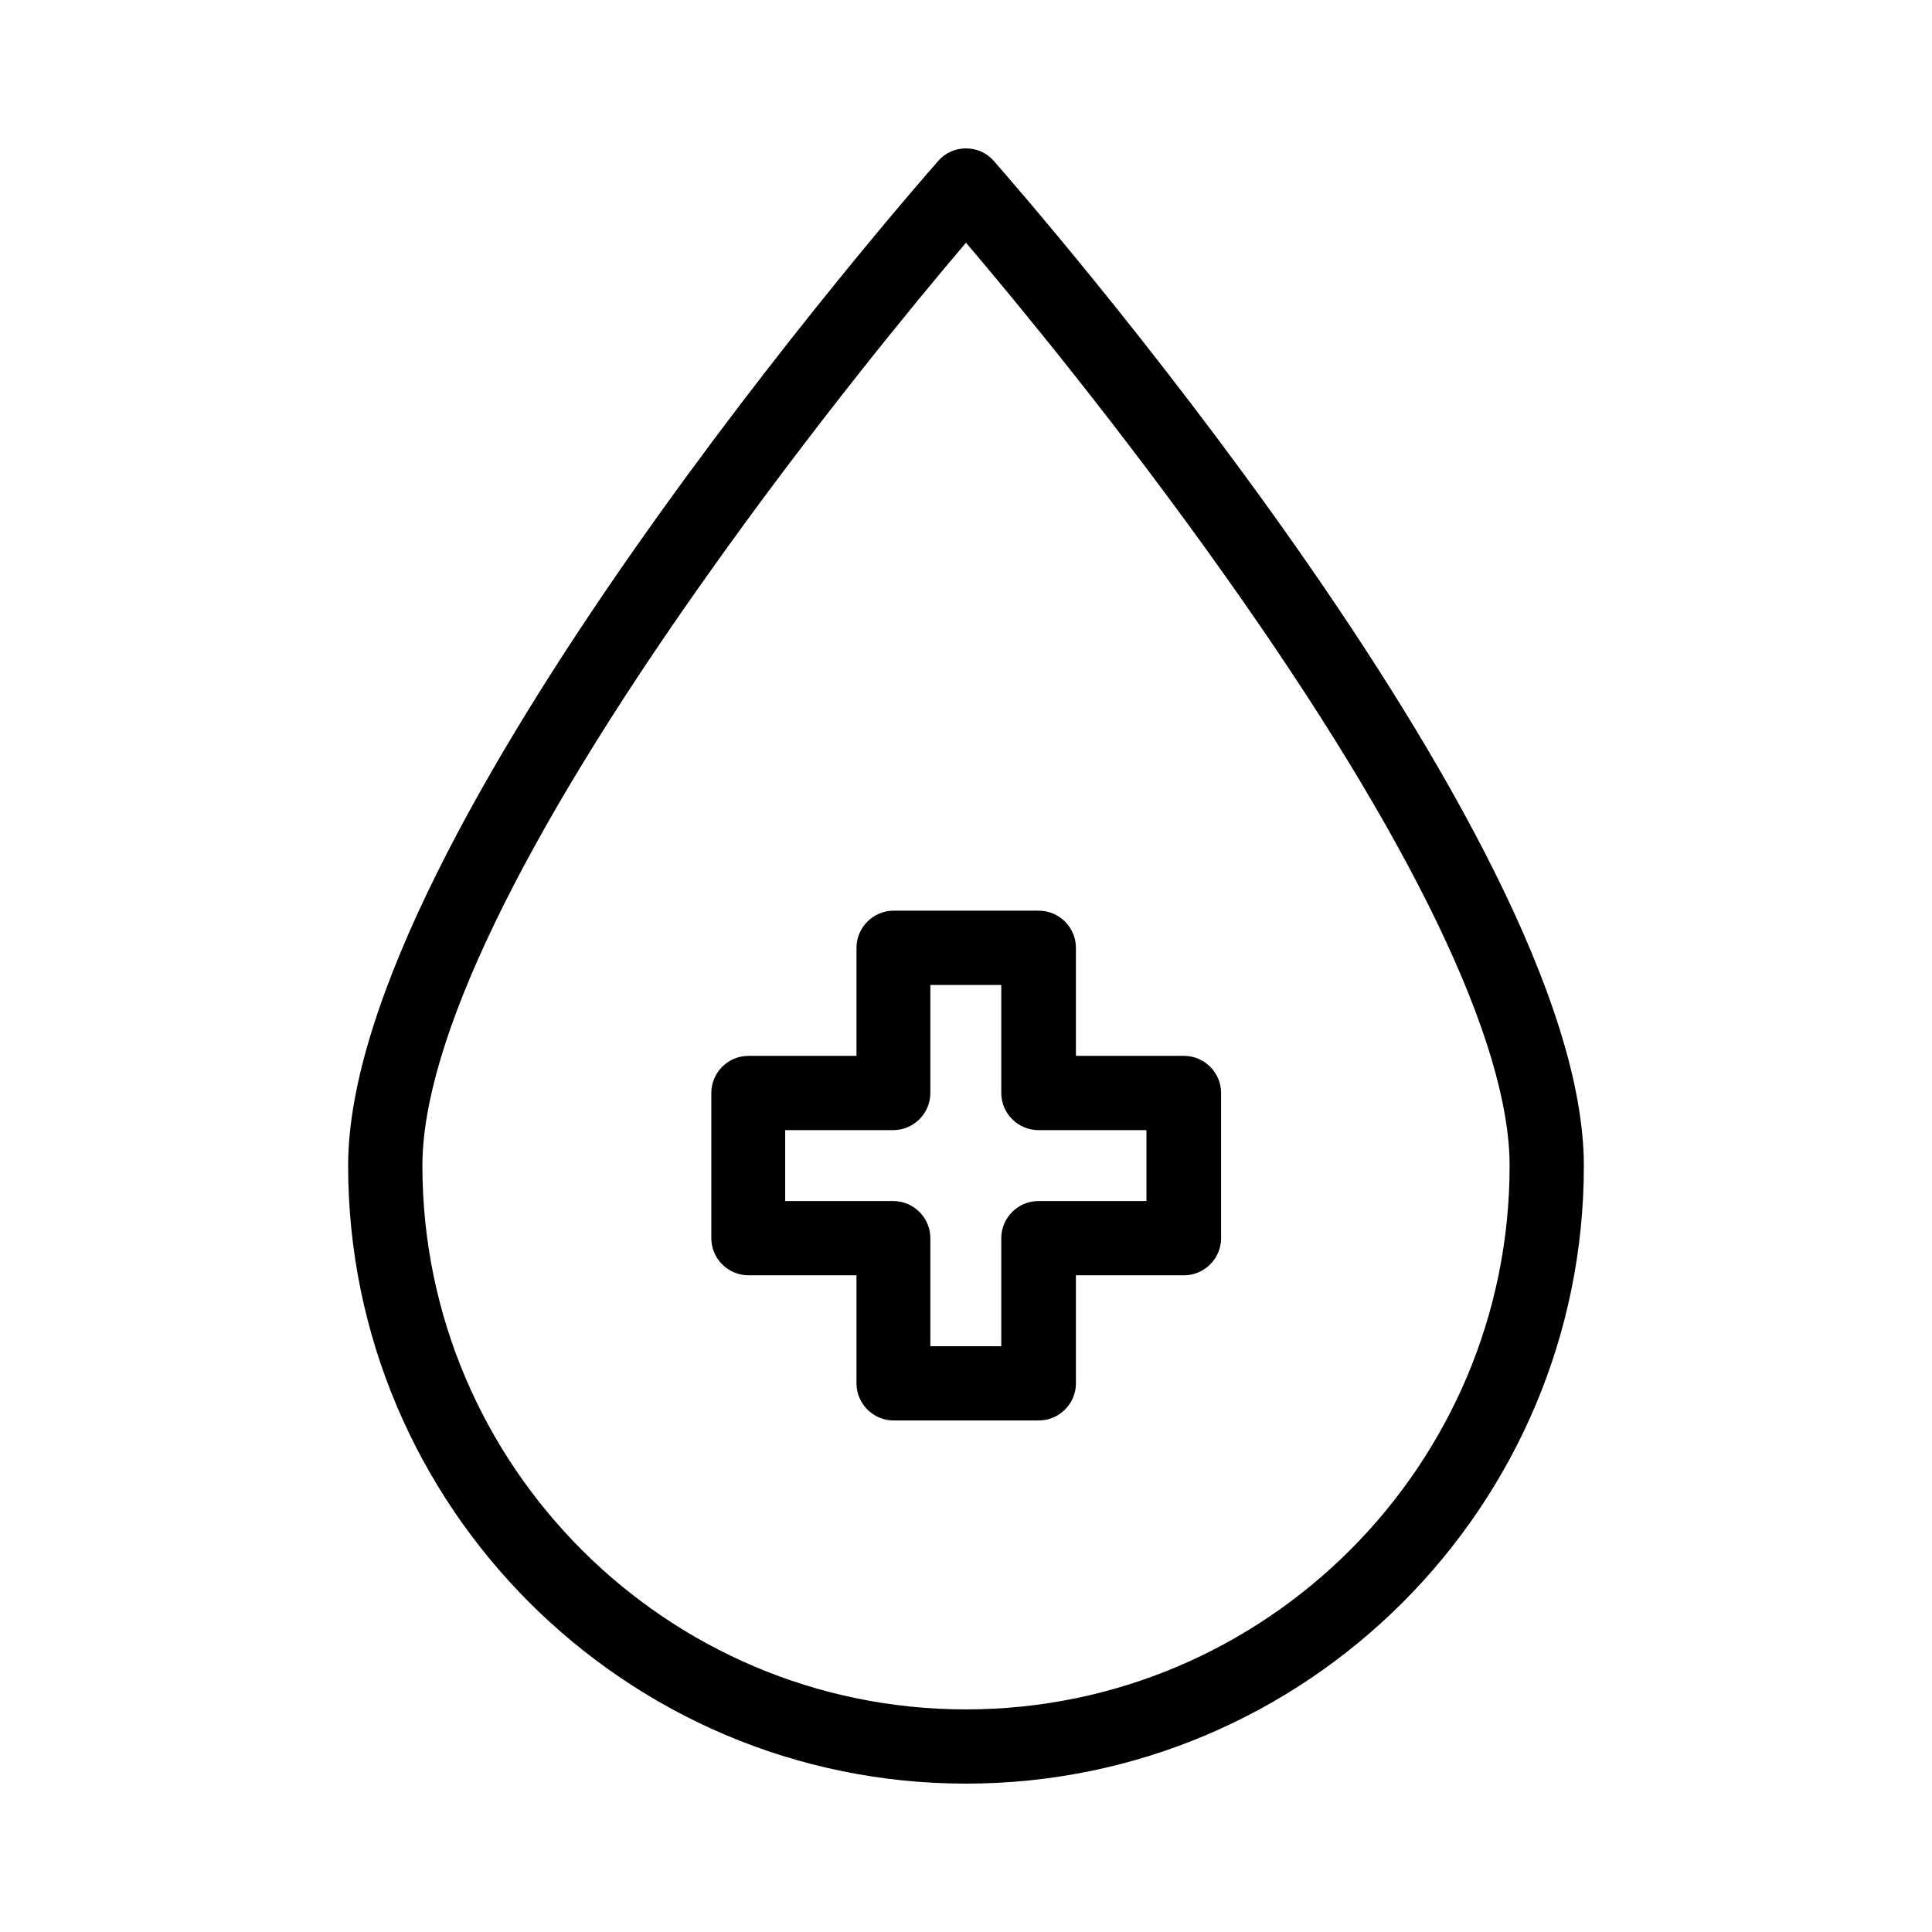
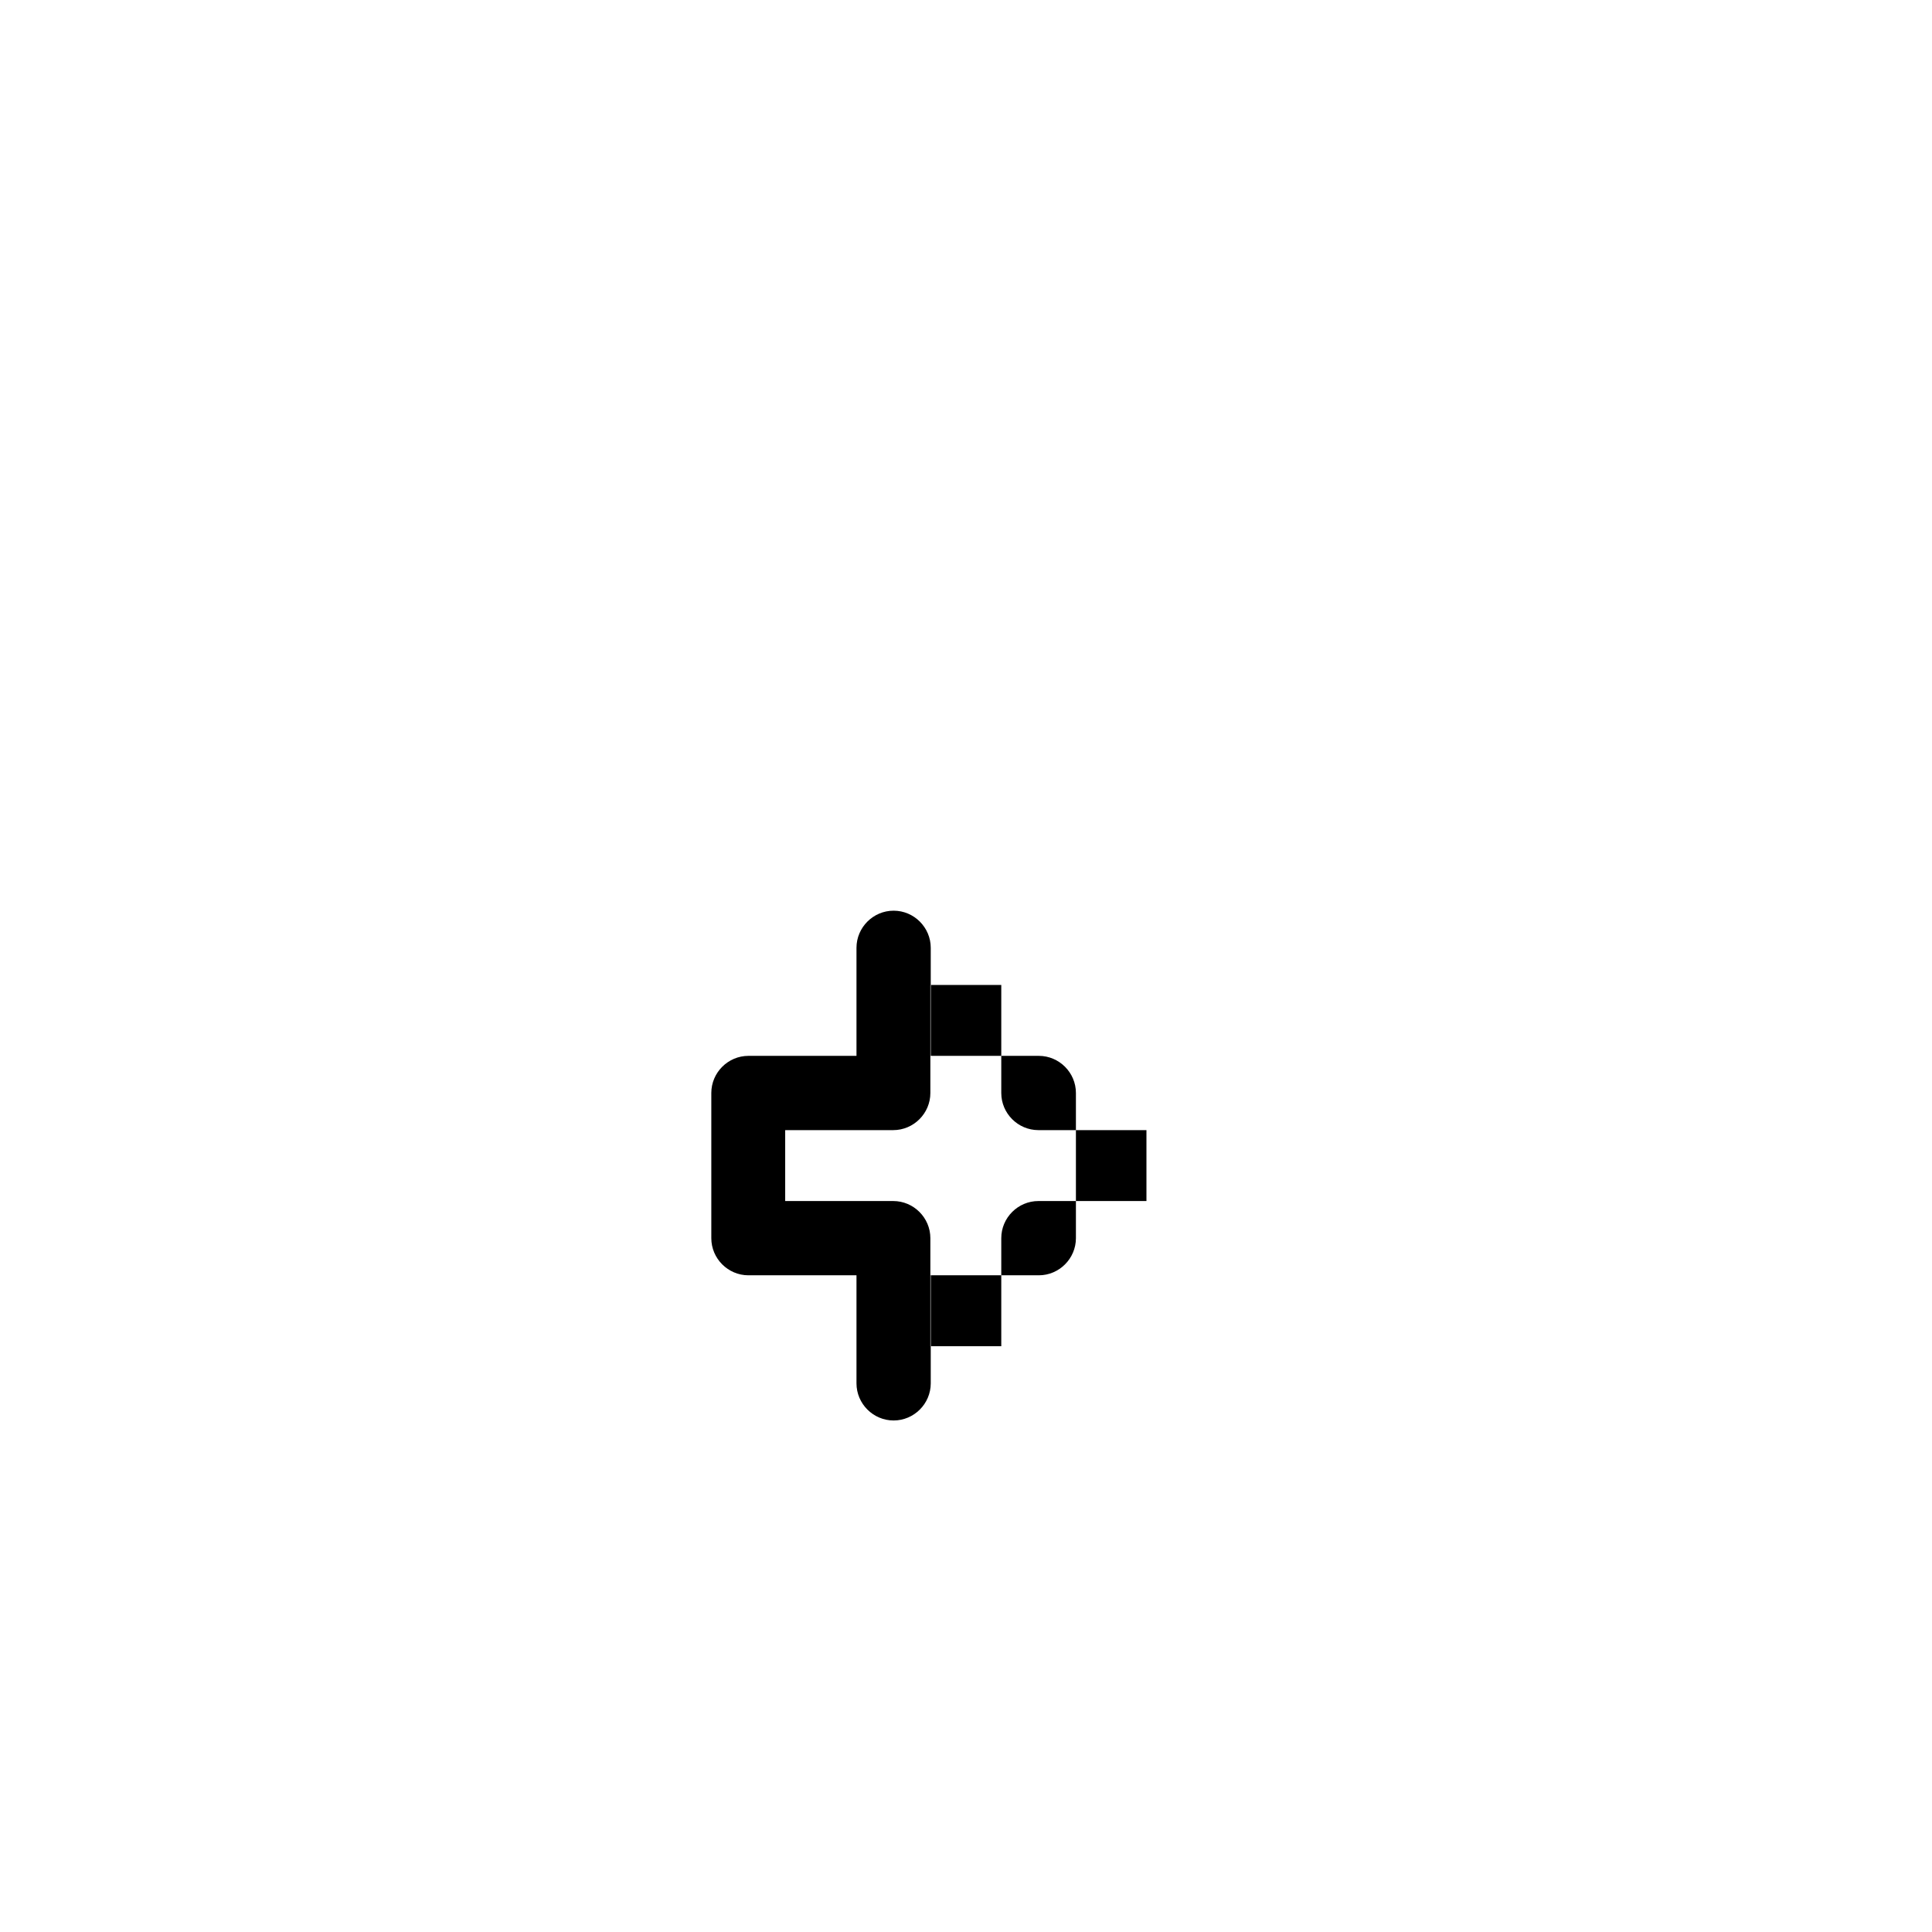
<svg xmlns="http://www.w3.org/2000/svg" fill="#000000" width="800px" height="800px" version="1.1" viewBox="144 144 512 512">
  <g>
-     <path d="m400 616.68c-90.332 0-163.74-73.504-163.74-163.74 0-87.676 149.96-258.99 156.36-266.27 1.871-2.164 4.527-3.344 7.379-3.344 2.856 0 5.512 1.18 7.379 3.344 6.394 7.281 156.36 178.5 156.36 266.27 0 90.234-73.41 163.74-163.74 163.74zm0-408.36c-12.988 15.254-41.133 49.398-68.98 88.758-49.102 69.273-75.078 123.2-75.078 155.87 0 79.41 64.648 144.06 144.06 144.06s144.06-64.648 144.06-144.06c0-32.668-25.977-86.691-75.18-156.06-27.848-39.363-55.891-73.312-68.879-88.562z" />
-     <path d="m419.29 520.44h-38.473c-5.41 0-9.84-4.43-9.84-9.84v-28.633h-28.633c-5.41 0-9.84-4.43-9.84-9.84v-38.473c0-5.41 4.43-9.84 9.84-9.84h28.633v-28.633c0-5.41 4.43-9.84 9.84-9.84h38.473c5.41 0 9.84 4.43 9.84 9.84v28.633h28.633c5.41 0 9.84 4.43 9.84 9.84v38.473c0 5.41-4.43 9.84-9.84 9.84h-28.633v28.633c0 5.41-4.43 9.84-9.84 9.84zm-28.734-19.68h18.793v-28.633c0-5.41 4.43-9.84 9.84-9.84h28.633v-18.793h-28.633c-5.41 0-9.84-4.43-9.84-9.84v-28.633h-18.793v28.633c0 5.41-4.43 9.84-9.84 9.84h-28.633v18.793h28.633c5.41 0 9.84 4.43 9.84 9.84z" />
+     <path d="m419.29 520.44h-38.473c-5.41 0-9.84-4.43-9.84-9.84v-28.633h-28.633c-5.41 0-9.84-4.43-9.84-9.84v-38.473c0-5.41 4.43-9.84 9.84-9.84h28.633v-28.633c0-5.41 4.43-9.84 9.84-9.84c5.41 0 9.84 4.43 9.84 9.84v28.633h28.633c5.41 0 9.84 4.43 9.84 9.84v38.473c0 5.41-4.43 9.84-9.84 9.84h-28.633v28.633c0 5.41-4.43 9.84-9.84 9.84zm-28.734-19.68h18.793v-28.633c0-5.41 4.43-9.84 9.84-9.84h28.633v-18.793h-28.633c-5.41 0-9.84-4.43-9.84-9.84v-28.633h-18.793v28.633c0 5.41-4.43 9.84-9.84 9.84h-28.633v18.793h28.633c5.41 0 9.84 4.43 9.84 9.84z" />
  </g>
</svg>